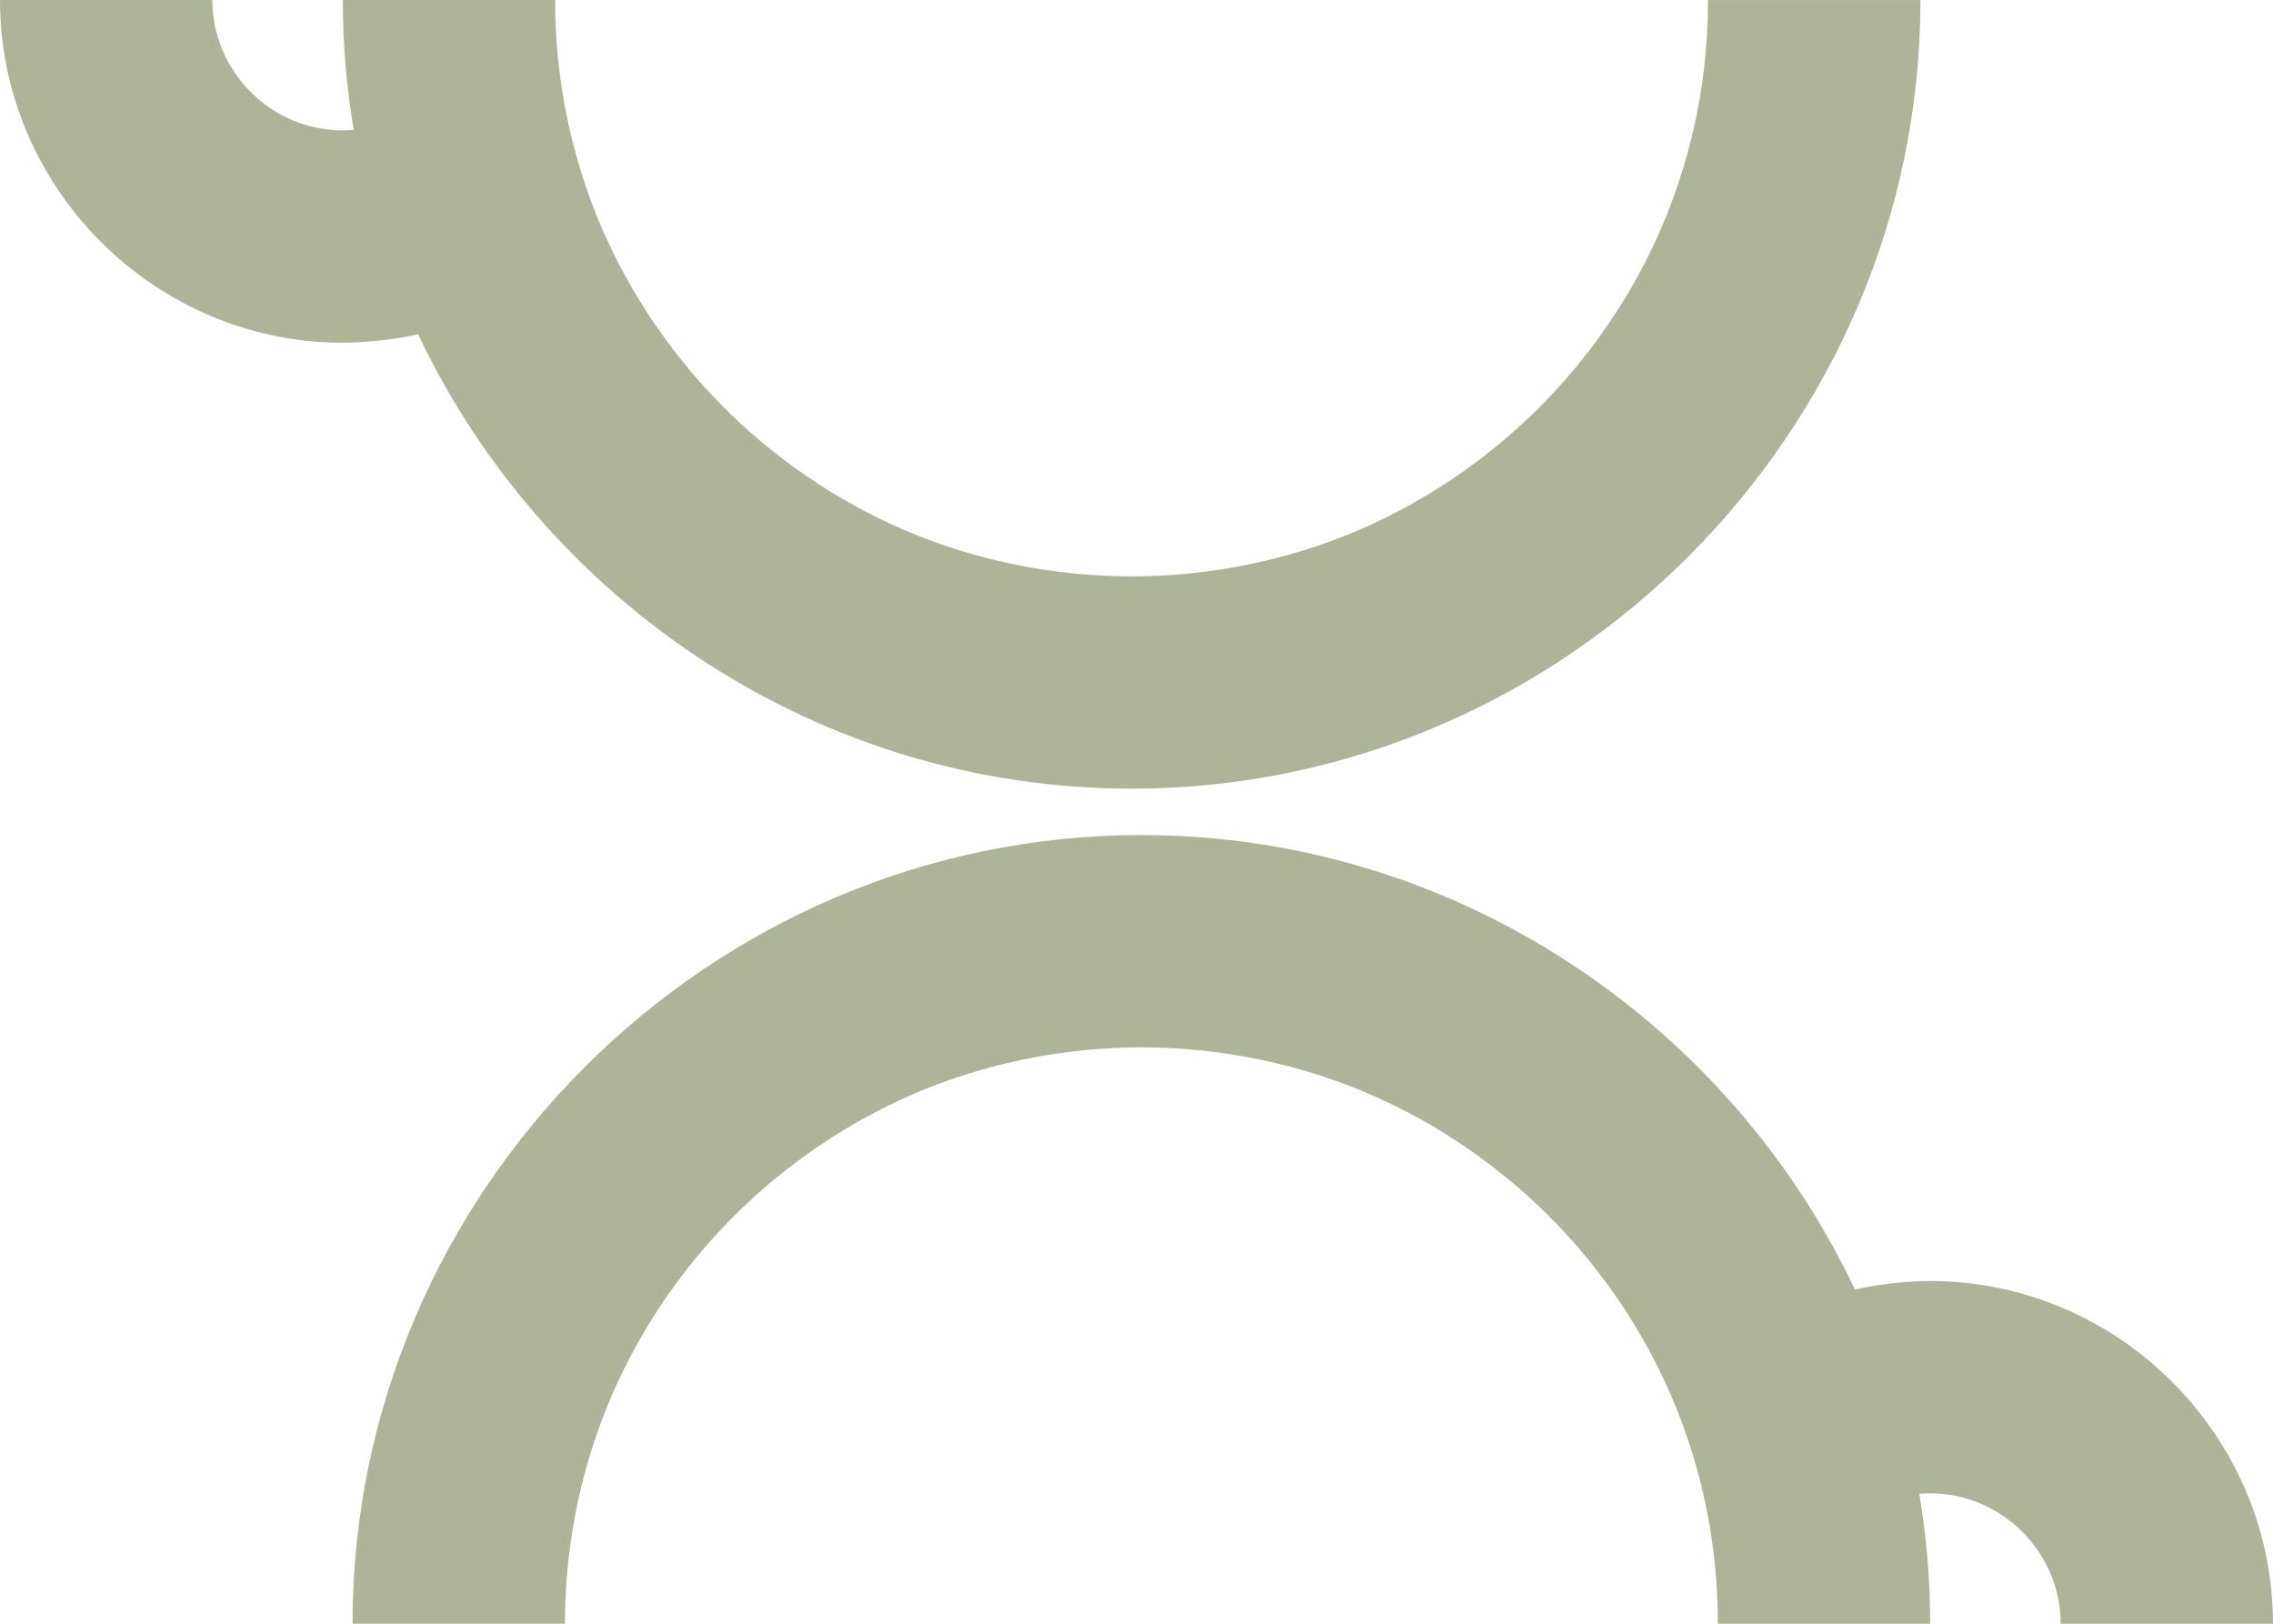
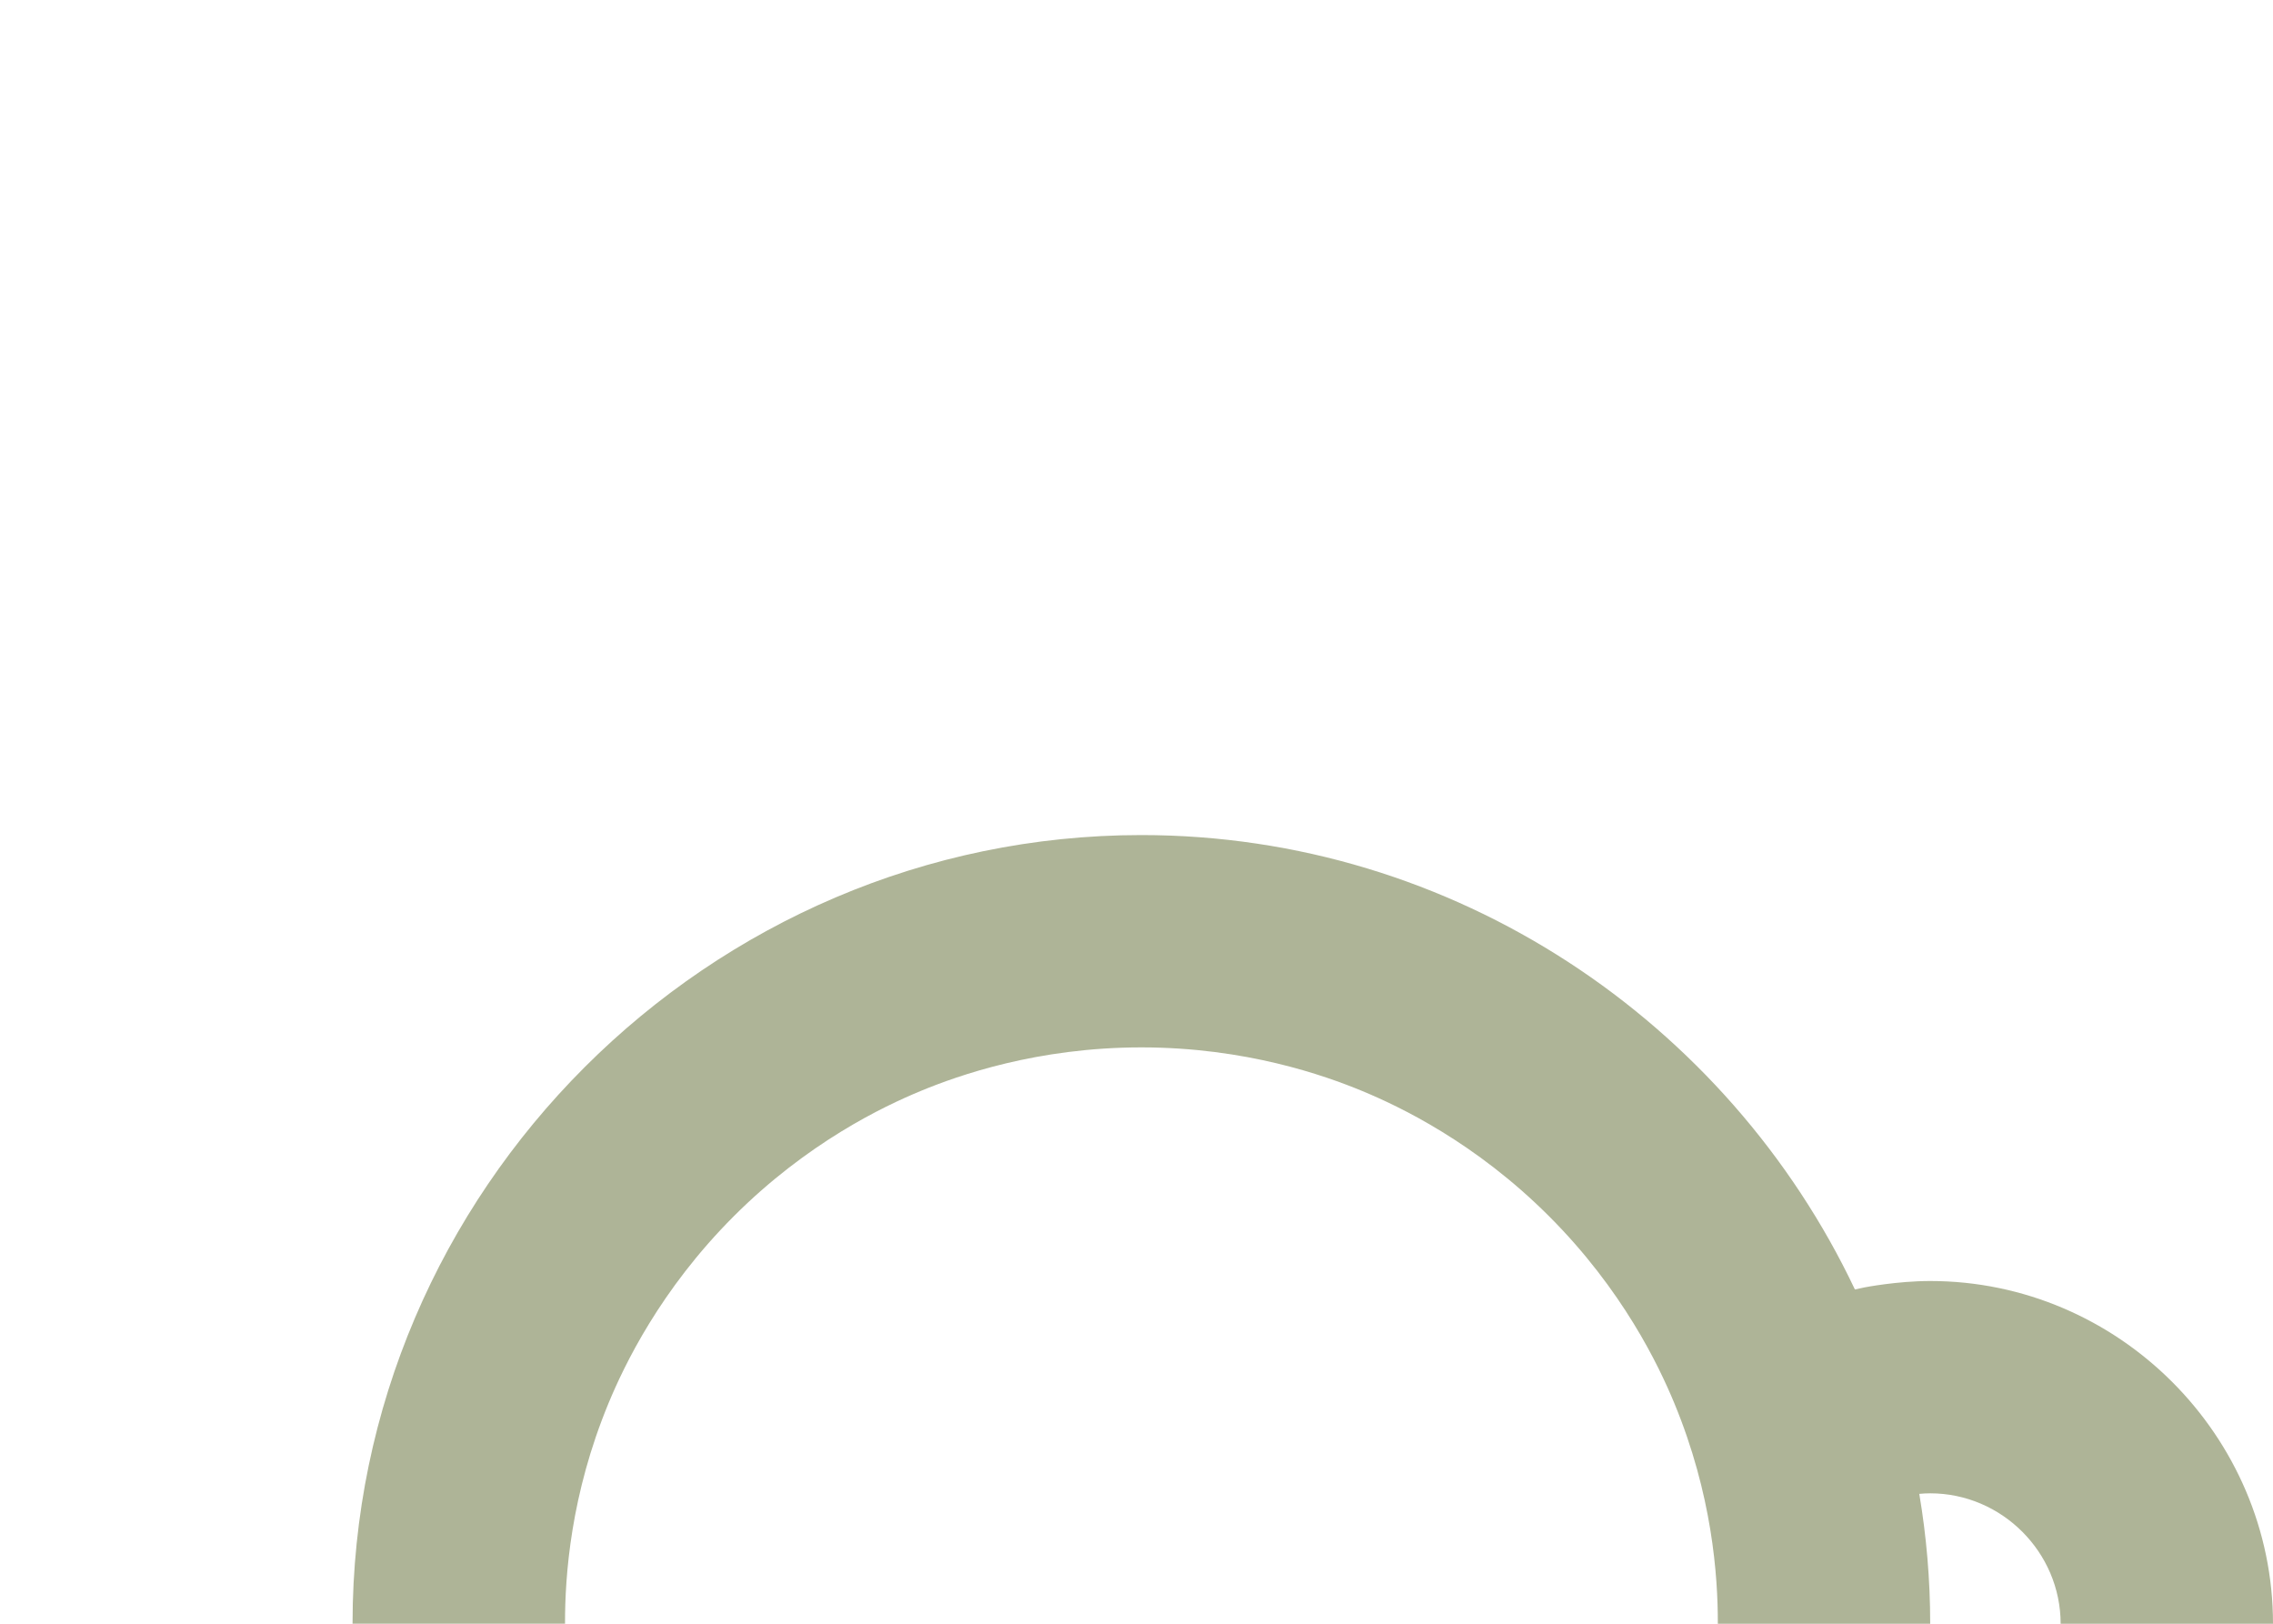
<svg xmlns="http://www.w3.org/2000/svg" width="245" height="175" viewBox="0 0 245 175" fill="none">
-   <path d="M184.098 0C184.11 5.205 183.478 13.943 179.404 23.779C177.736 27.805 173.852 35.977 165.903 43.923C157.953 51.87 149.794 55.749 145.759 57.42C141.724 59.092 133.205 62.117 121.969 62.117C110.734 62.117 102.214 59.092 98.179 57.42C94.144 55.749 85.977 51.866 78.036 43.923C70.086 35.977 66.203 27.808 64.534 23.779C60.461 13.943 59.825 5.205 59.84 0H36.95C36.95 4.763 37.357 9.44 38.126 13.997C37.757 14.032 37.353 14.056 36.95 14.056C29.237 14.056 22.89 7.71 22.89 0H0C0 20.265 16.679 36.938 36.95 36.938C40.527 36.938 44.034 36.248 44.034 36.248C44.383 36.178 44.729 36.104 45.066 36.027C58.73 64.855 88.185 85 121.977 85C168.618 85 207 46.63 207 0.004H184.11L184.098 0Z" fill="#AEB497" />
  <path d="M60.902 175C60.89 169.795 61.523 161.057 65.596 151.221C67.264 147.195 71.148 139.024 79.097 131.077C87.047 123.13 95.206 119.251 99.241 117.58C103.276 115.908 111.795 112.883 123.031 112.883C134.266 112.883 142.786 115.908 146.821 117.58C150.856 119.251 159.023 123.134 166.964 131.077C174.914 139.024 178.797 147.192 180.466 151.221C184.539 161.057 185.175 169.795 185.16 175H208.05C208.05 170.237 207.643 165.56 206.874 161.003C207.243 160.968 207.647 160.944 208.05 160.944C215.763 160.944 222.11 167.29 222.11 175H245C245 154.735 228.321 138.062 208.05 138.062C204.473 138.062 200.966 138.752 200.966 138.752C200.617 138.822 200.271 138.896 199.934 138.973C186.27 110.145 156.815 90 123.023 90C76.382 90 38 128.369 38 174.996H60.89L60.902 175Z" fill="#AEB497" />
</svg>